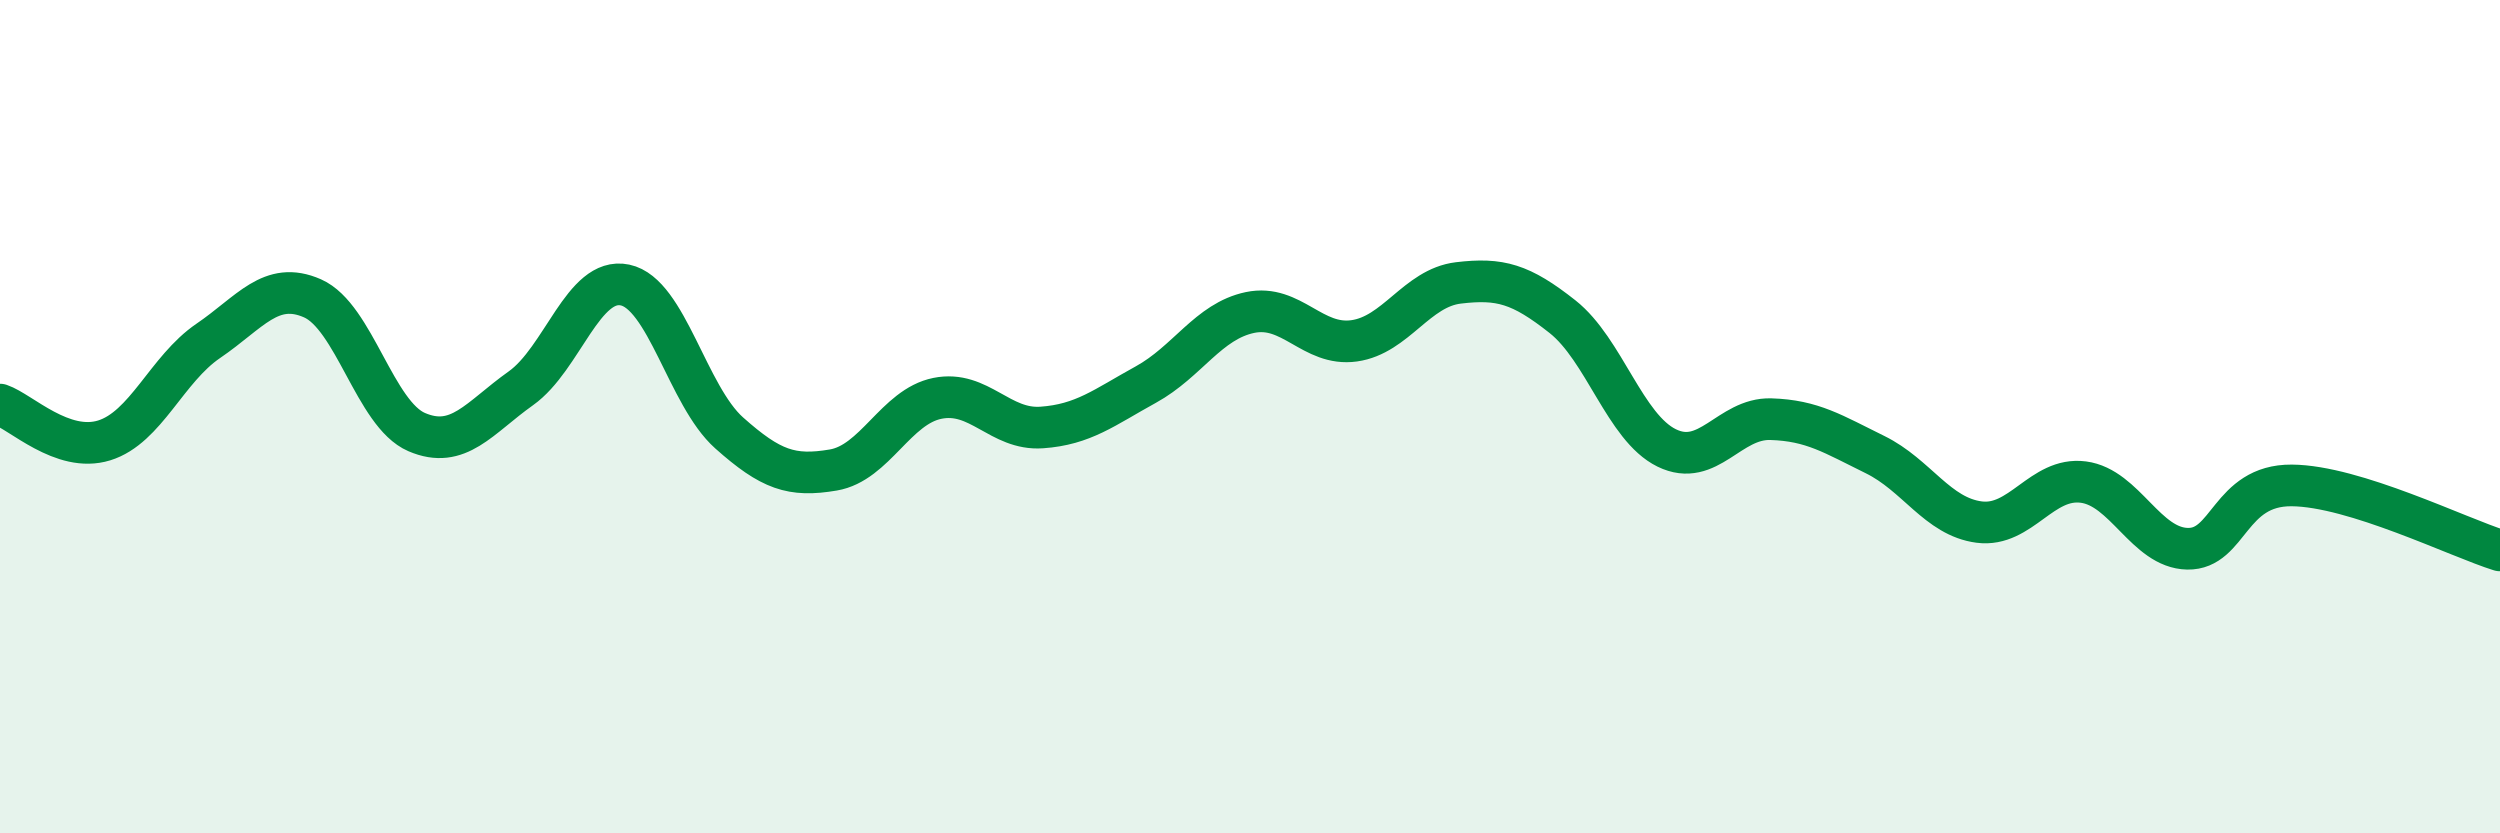
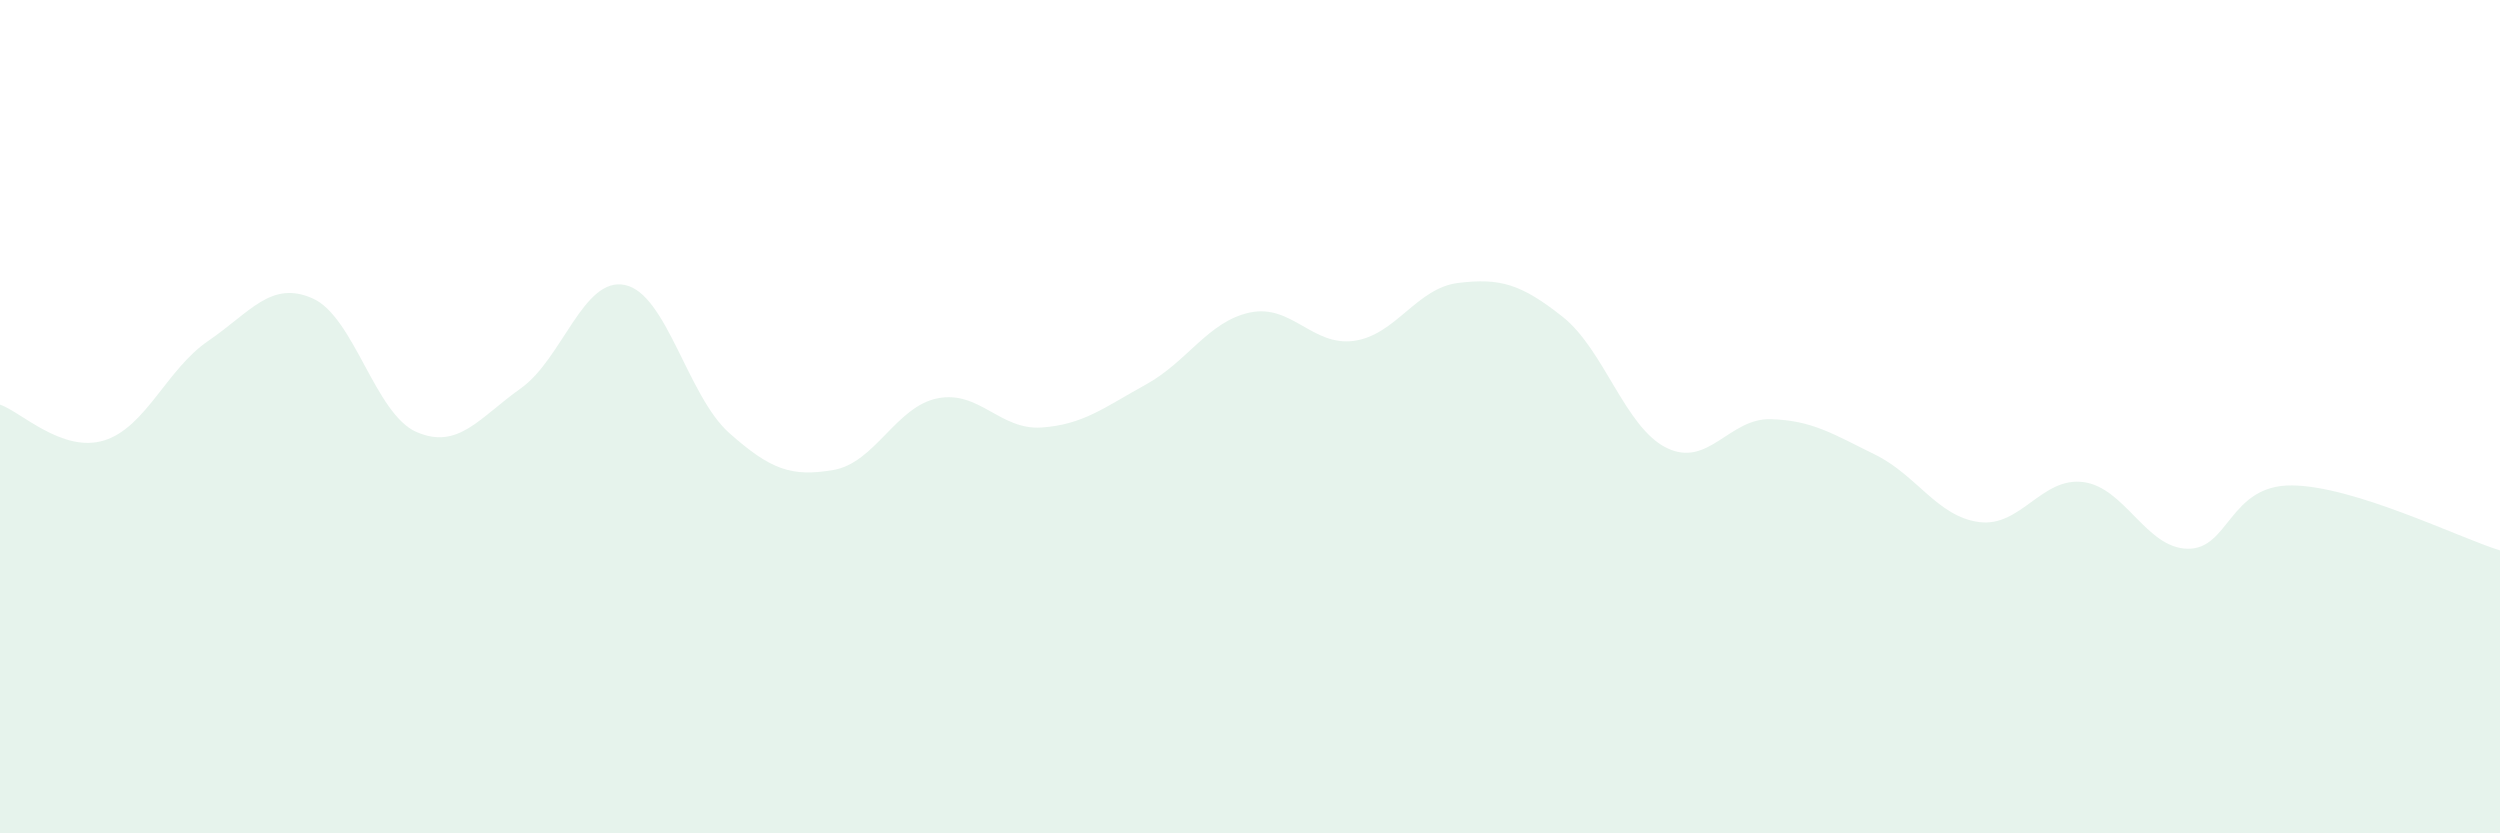
<svg xmlns="http://www.w3.org/2000/svg" width="60" height="20" viewBox="0 0 60 20">
  <path d="M 0,9.71 C 0.5,9.88 1.5,10.88 2.5,10.57 C 3.5,10.26 4,8.86 5,8.18 C 6,7.5 6.5,6.72 7.5,7.16 C 8.5,7.6 9,9.94 10,10.37 C 11,10.8 11.5,10.03 12.5,9.32 C 13.5,8.61 14,6.63 15,6.84 C 16,7.05 16.5,9.5 17.5,10.39 C 18.5,11.28 19,11.45 20,11.28 C 21,11.11 21.5,9.76 22.5,9.56 C 23.5,9.36 24,10.33 25,10.26 C 26,10.19 26.5,9.78 27.5,9.23 C 28.5,8.68 29,7.71 30,7.5 C 31,7.29 31.5,8.32 32.5,8.18 C 33.5,8.04 34,6.91 35,6.79 C 36,6.67 36.5,6.81 37.5,7.6 C 38.5,8.39 39,10.26 40,10.75 C 41,11.24 41.5,10.03 42.5,10.06 C 43.5,10.09 44,10.42 45,10.91 C 46,11.4 46.5,12.4 47.5,12.53 C 48.5,12.66 49,11.44 50,11.57 C 51,11.7 51.5,13.15 52.5,13.17 C 53.5,13.19 53.5,11.64 55,11.65 C 56.5,11.66 59,12.9 60,13.21L60 20L0 20Z" fill="#008740" opacity="0.1" stroke-linecap="round" stroke-linejoin="round" />
-   <path d="M 0,9.71 C 0.5,9.88 1.5,10.88 2.5,10.57 C 3.5,10.26 4,8.86 5,8.18 C 6,7.5 6.5,6.72 7.5,7.16 C 8.5,7.6 9,9.94 10,10.37 C 11,10.8 11.5,10.03 12.5,9.32 C 13.5,8.61 14,6.63 15,6.84 C 16,7.05 16.5,9.5 17.5,10.39 C 18.5,11.28 19,11.45 20,11.28 C 21,11.11 21.5,9.76 22.5,9.56 C 23.5,9.36 24,10.33 25,10.26 C 26,10.19 26.5,9.78 27.5,9.23 C 28.5,8.68 29,7.71 30,7.5 C 31,7.29 31.5,8.32 32.5,8.18 C 33.5,8.04 34,6.91 35,6.79 C 36,6.67 36.5,6.81 37.5,7.6 C 38.5,8.39 39,10.26 40,10.75 C 41,11.24 41.5,10.03 42.5,10.06 C 43.5,10.09 44,10.42 45,10.91 C 46,11.4 46.5,12.4 47.5,12.53 C 48.5,12.66 49,11.44 50,11.57 C 51,11.7 51.5,13.15 52.5,13.17 C 53.5,13.19 53.5,11.64 55,11.65 C 56.5,11.66 59,12.9 60,13.21" stroke="#008740" stroke-width="1" fill="none" stroke-linecap="round" stroke-linejoin="round" />
</svg>